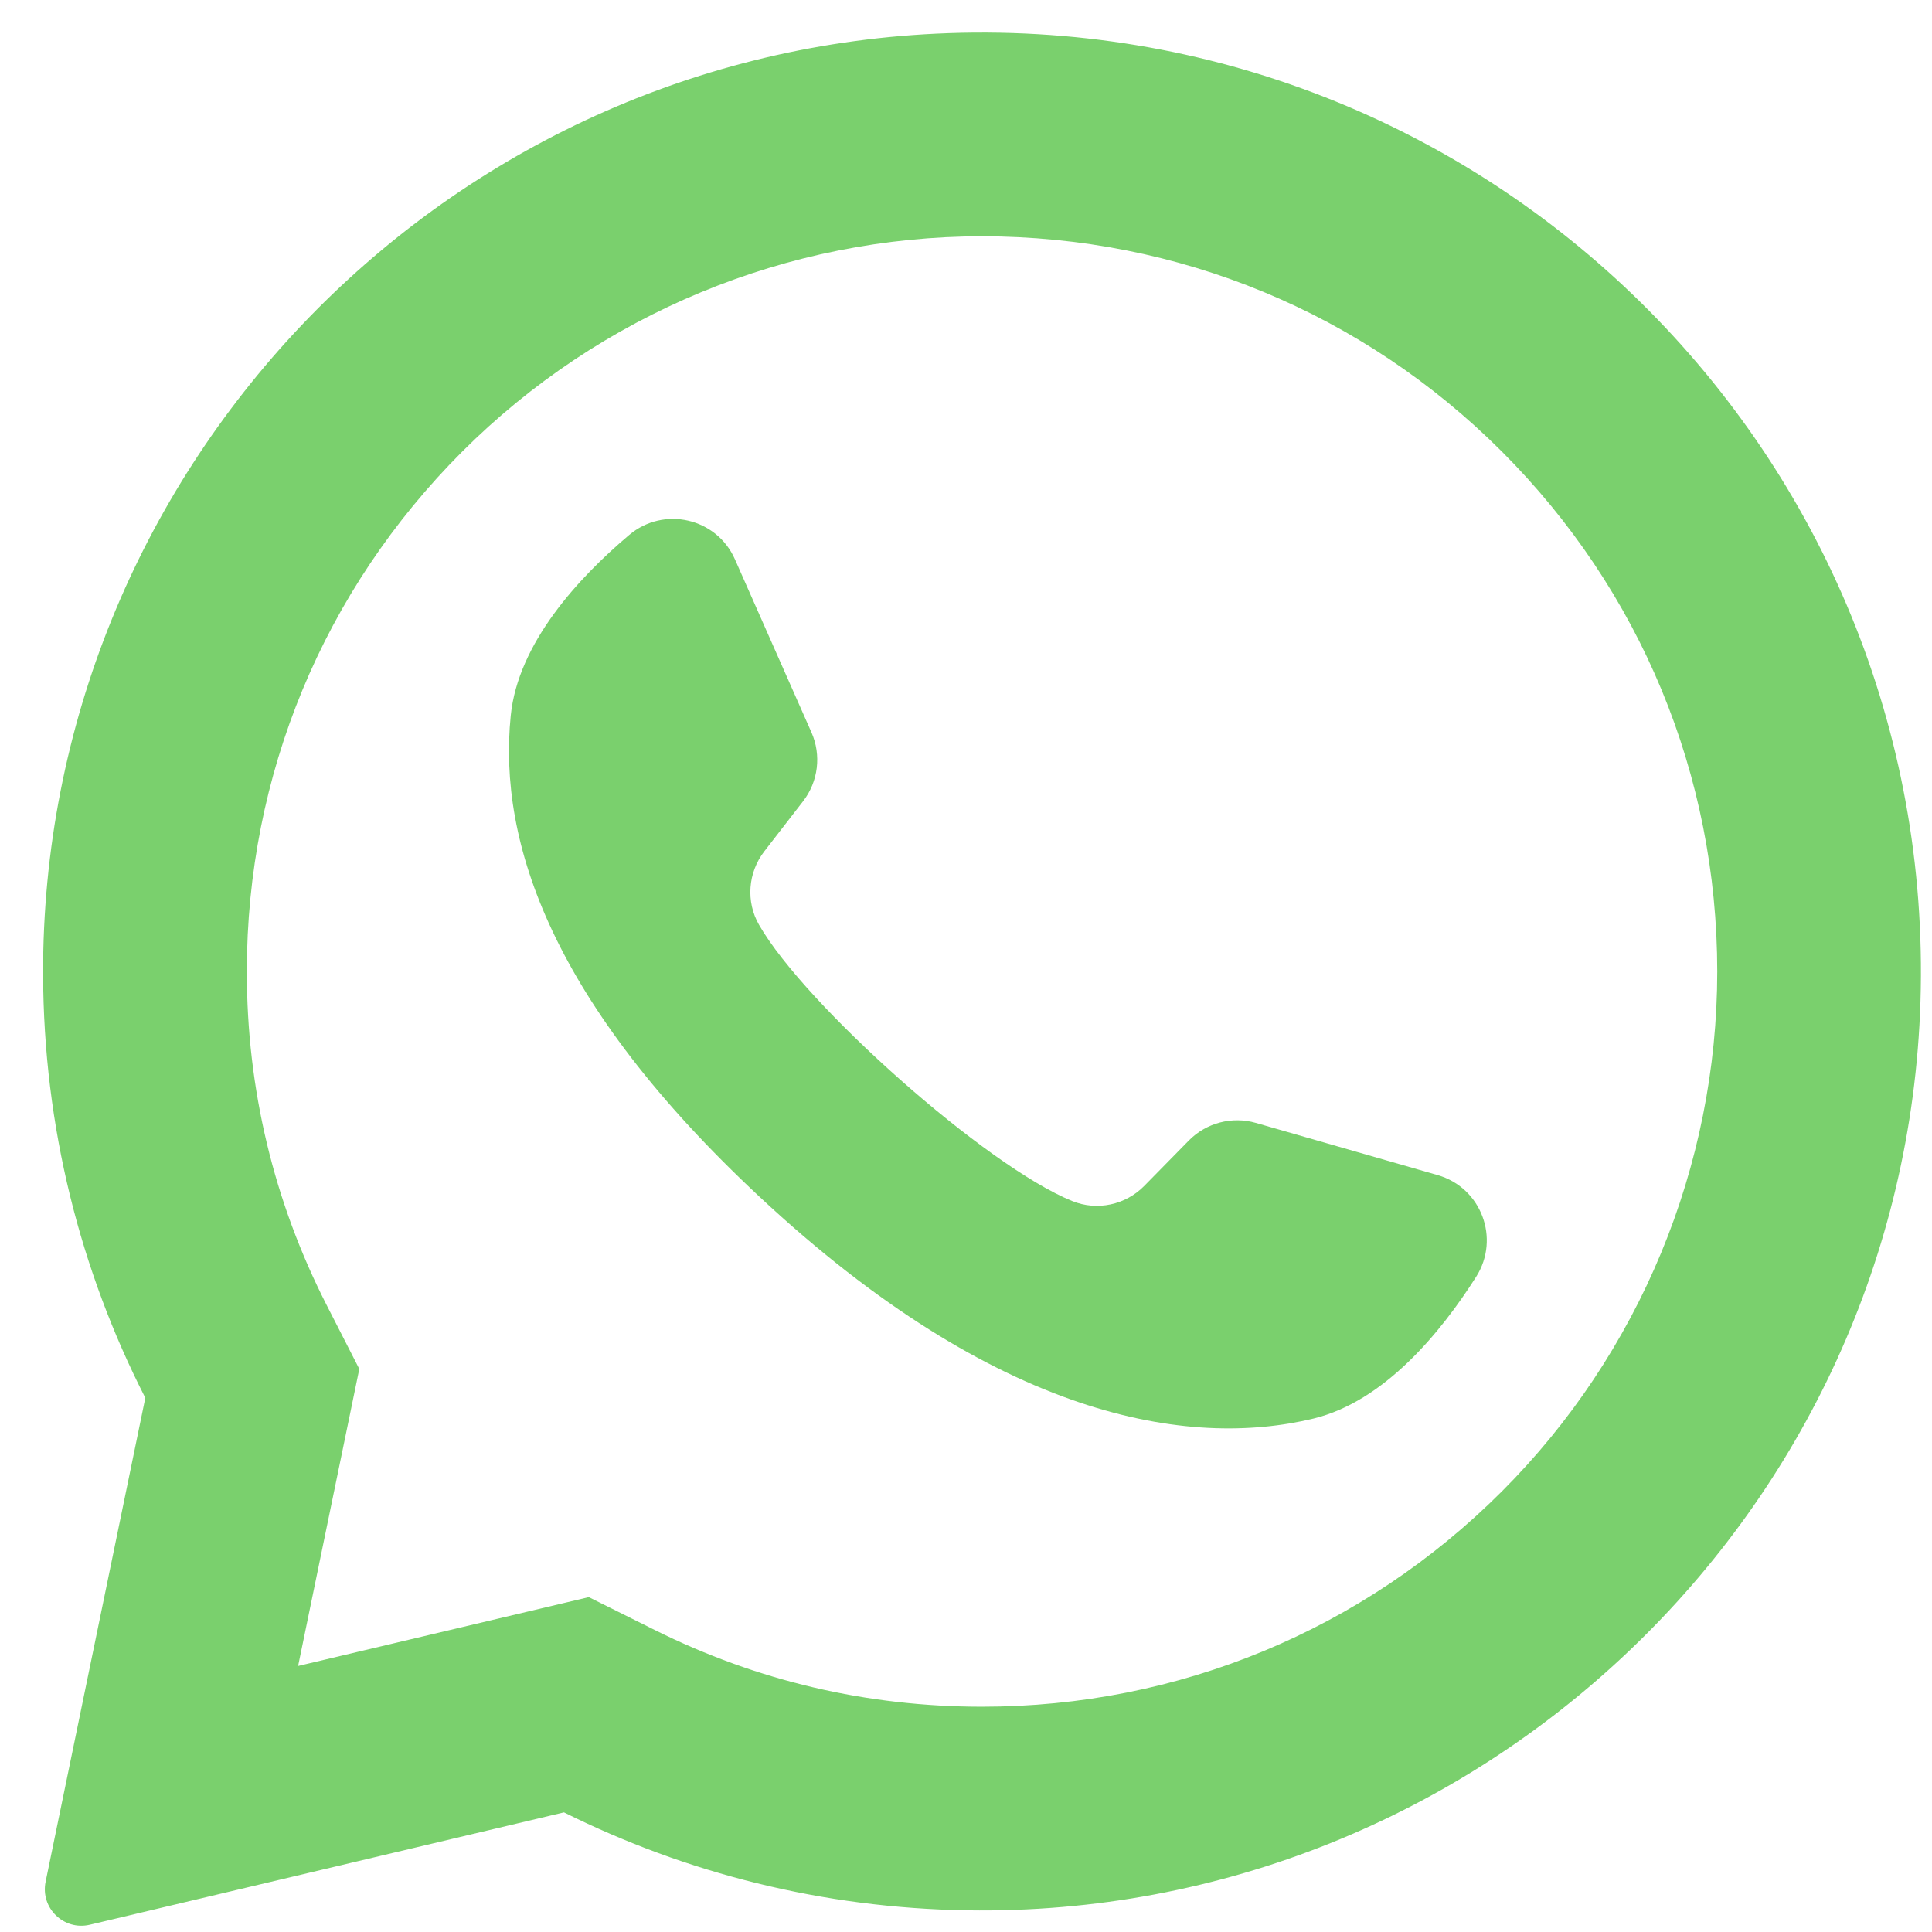
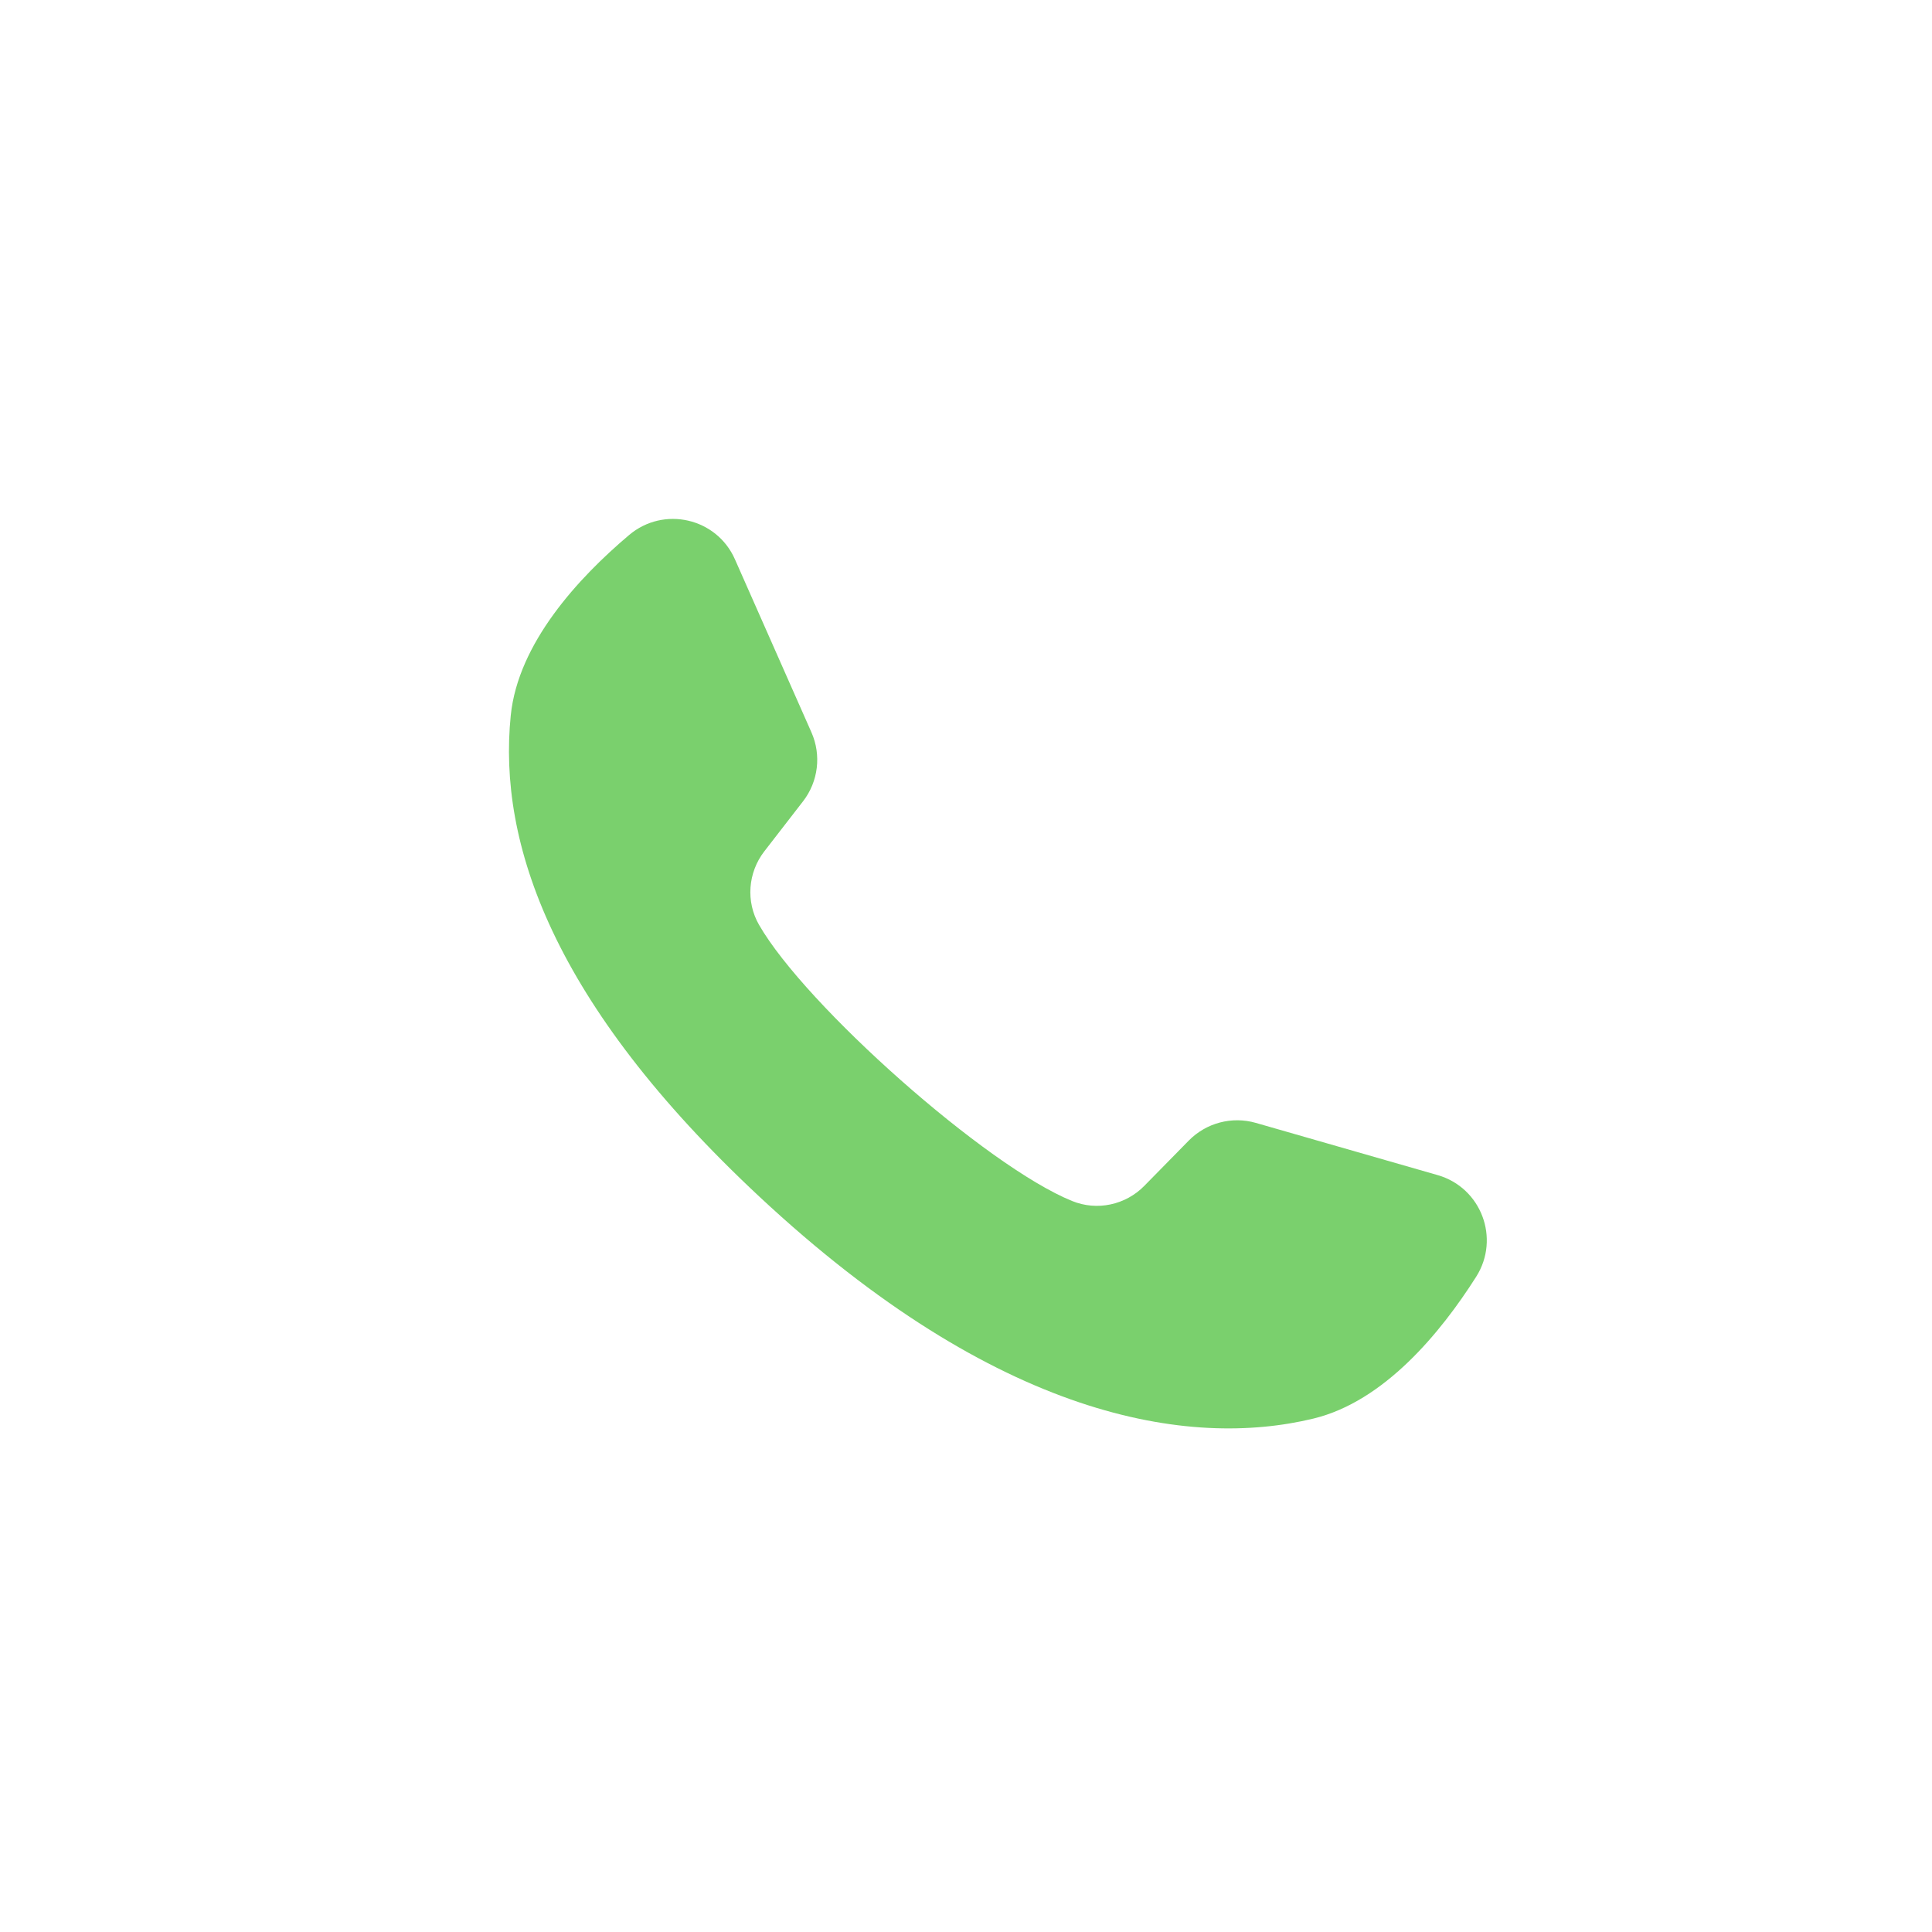
<svg xmlns="http://www.w3.org/2000/svg" width="33" height="33" viewBox="0 0 33 33" fill="none">
-   <path d="M15.99 0.575C7.45 0.982 0.71 8.094 0.736 16.644C0.744 19.248 1.373 21.706 2.482 23.877L0.779 32.142C0.687 32.59 1.09 32.981 1.534 32.876L9.633 30.957C11.714 31.993 14.051 32.592 16.524 32.63C25.253 32.763 32.532 25.832 32.803 17.107C33.095 7.754 25.376 0.128 15.99 0.575ZM25.653 25.474C23.282 27.845 20.128 29.152 16.774 29.152C14.81 29.152 12.93 28.711 11.185 27.842L10.057 27.28L5.092 28.456L6.137 23.383L5.581 22.295C4.676 20.521 4.216 18.603 4.216 16.594C4.216 13.24 5.523 10.086 7.894 7.715C10.245 5.364 13.45 4.036 16.774 4.036C20.128 4.037 23.282 5.343 25.654 7.714C28.025 10.086 29.331 13.24 29.332 16.594C29.331 19.918 28.004 23.123 25.653 25.474Z" fill="#7AD06D" />
  <path d="M24.557 20.072L21.451 19.18C21.042 19.063 20.603 19.179 20.305 19.482L19.545 20.256C19.225 20.582 18.739 20.687 18.315 20.515C16.846 19.921 13.754 17.172 12.965 15.797C12.737 15.401 12.775 14.905 13.054 14.543L13.718 13.685C13.977 13.349 14.032 12.898 13.86 12.509L12.553 9.553C12.24 8.845 11.336 8.639 10.745 9.139C9.878 9.872 8.849 10.986 8.724 12.221C8.503 14.398 9.437 17.141 12.967 20.436C17.044 24.242 20.31 24.744 22.436 24.23C23.642 23.937 24.606 22.766 25.214 21.808C25.629 21.154 25.301 20.286 24.557 20.072Z" fill="#7AD06D" />
</svg>